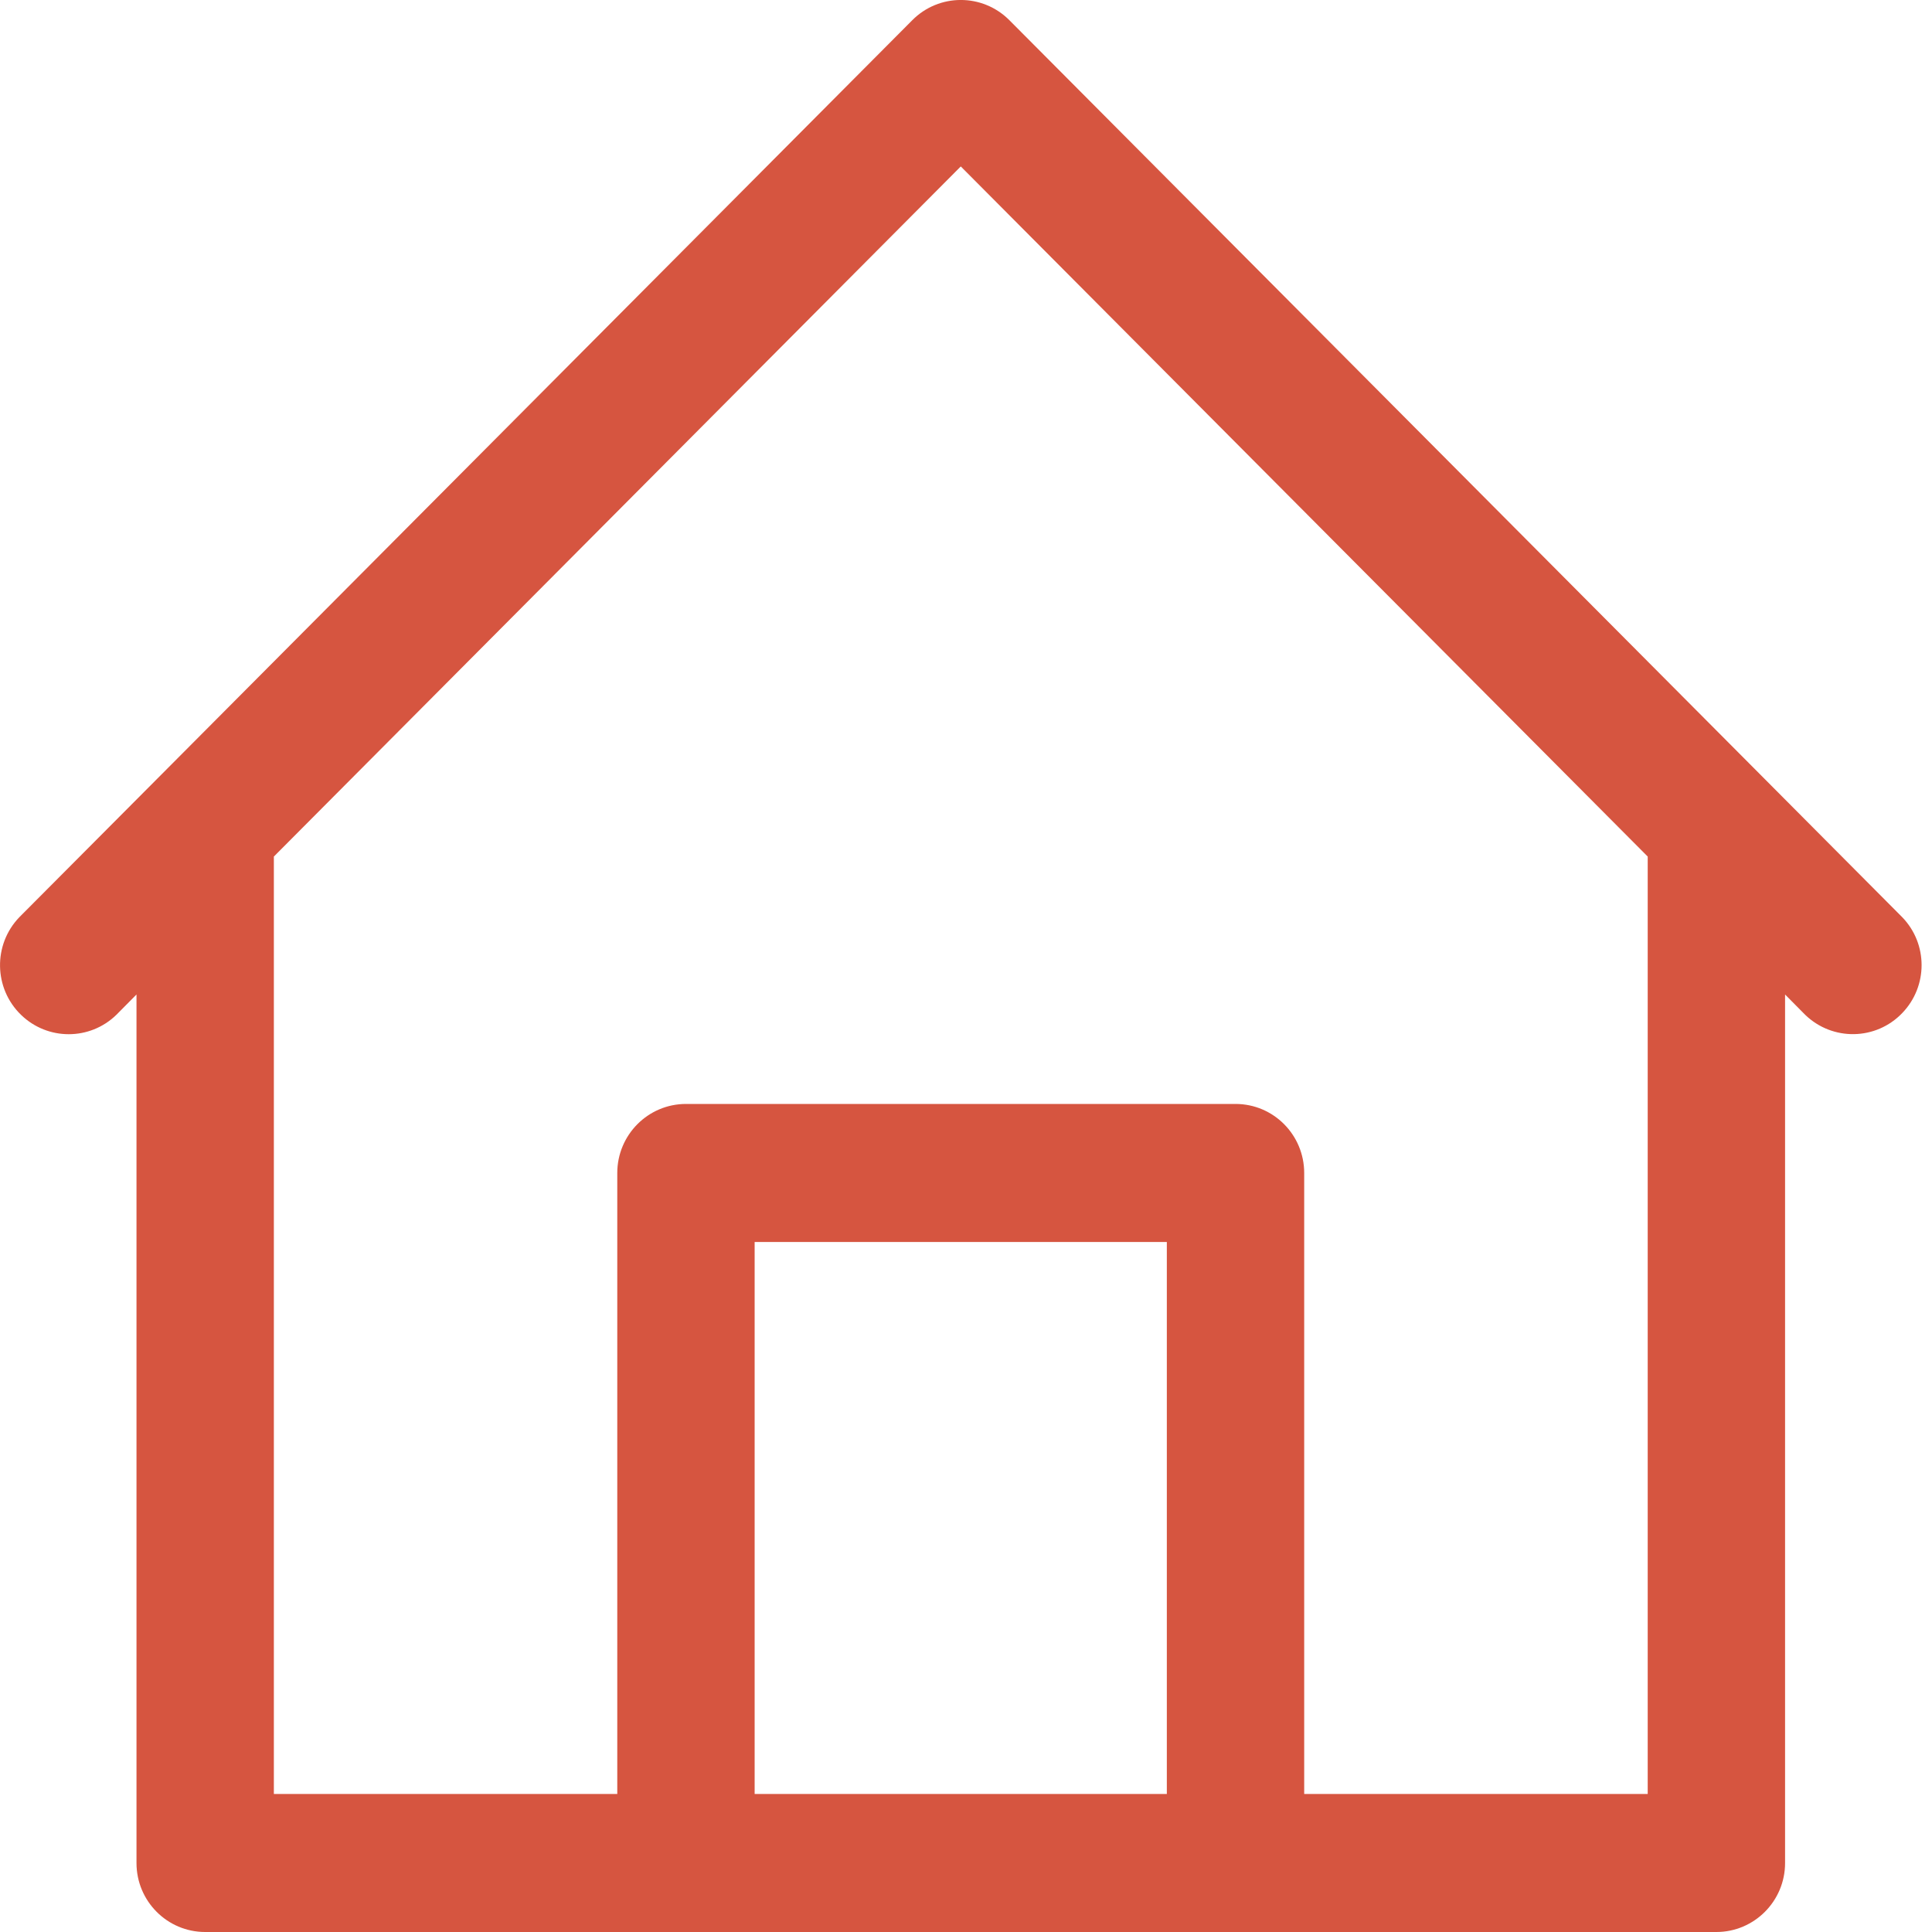
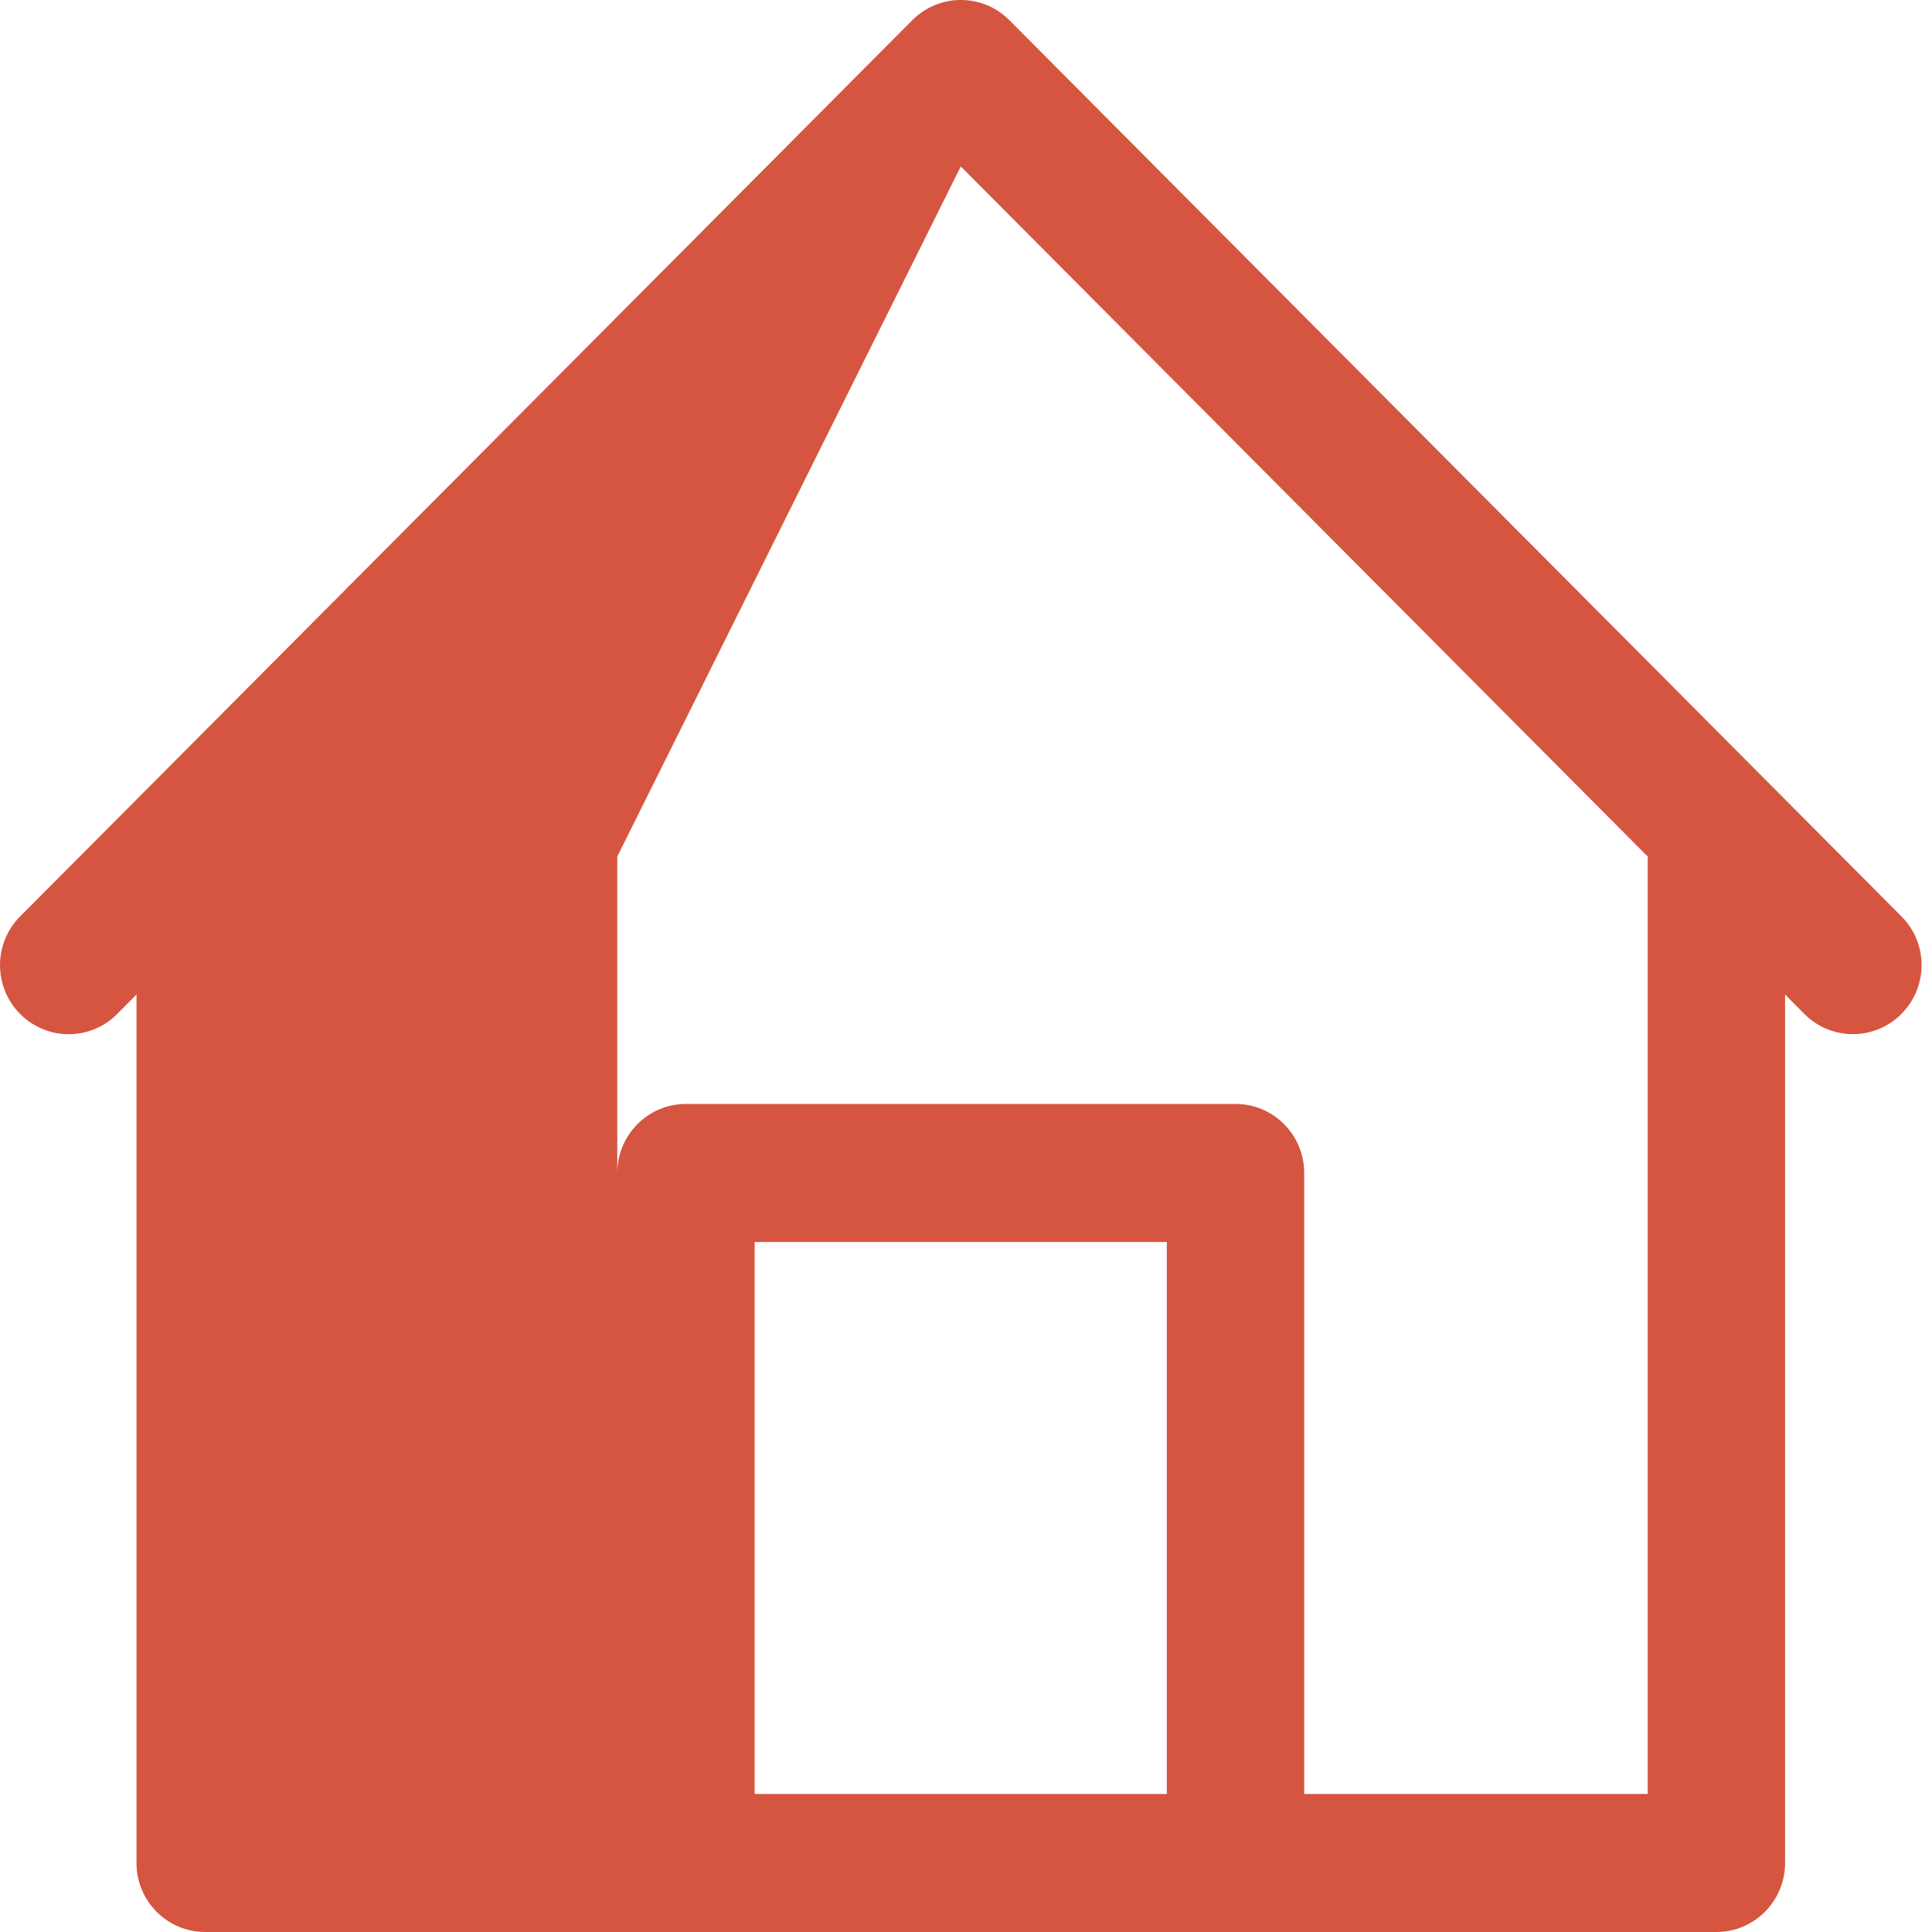
<svg xmlns="http://www.w3.org/2000/svg" width="20" height="20" viewBox="0 0 20 20" fill="none">
-   <path d="M19.692 9.495L18.271 8.067L10.449 0.209C10.171 -0.07 9.721 -0.07 9.444 0.209L1.622 8.067L0.2 9.495C-0.073 9.779 -0.065 10.231 0.217 10.505C0.493 10.773 0.93 10.773 1.205 10.505L1.413 10.295V19.286C1.413 19.68 1.731 20 2.124 20H17.768C18.16 20 18.479 19.68 18.479 19.286V10.295L18.687 10.505C18.97 10.779 19.42 10.771 19.692 10.487C19.959 10.21 19.959 9.771 19.692 9.495ZM12.079 18.571H7.812V12.857H12.079V18.571ZM17.057 18.571H13.501V12.143C13.501 11.748 13.183 11.428 12.79 11.428H7.101C6.709 11.428 6.39 11.748 6.39 12.143V18.571H2.835V8.867L9.946 1.723L17.057 8.867V18.571Z" fill="#D65540" />
+   <path d="M19.692 9.495L18.271 8.067L10.449 0.209C10.171 -0.07 9.721 -0.07 9.444 0.209L1.622 8.067L0.2 9.495C-0.073 9.779 -0.065 10.231 0.217 10.505C0.493 10.773 0.93 10.773 1.205 10.505L1.413 10.295V19.286C1.413 19.68 1.731 20 2.124 20H17.768C18.16 20 18.479 19.68 18.479 19.286V10.295L18.687 10.505C18.97 10.779 19.42 10.771 19.692 10.487C19.959 10.21 19.959 9.771 19.692 9.495ZM12.079 18.571H7.812V12.857H12.079V18.571ZM17.057 18.571H13.501V12.143C13.501 11.748 13.183 11.428 12.79 11.428H7.101C6.709 11.428 6.39 11.748 6.39 12.143V18.571V8.867L9.946 1.723L17.057 8.867V18.571Z" fill="#D65540" />
</svg>